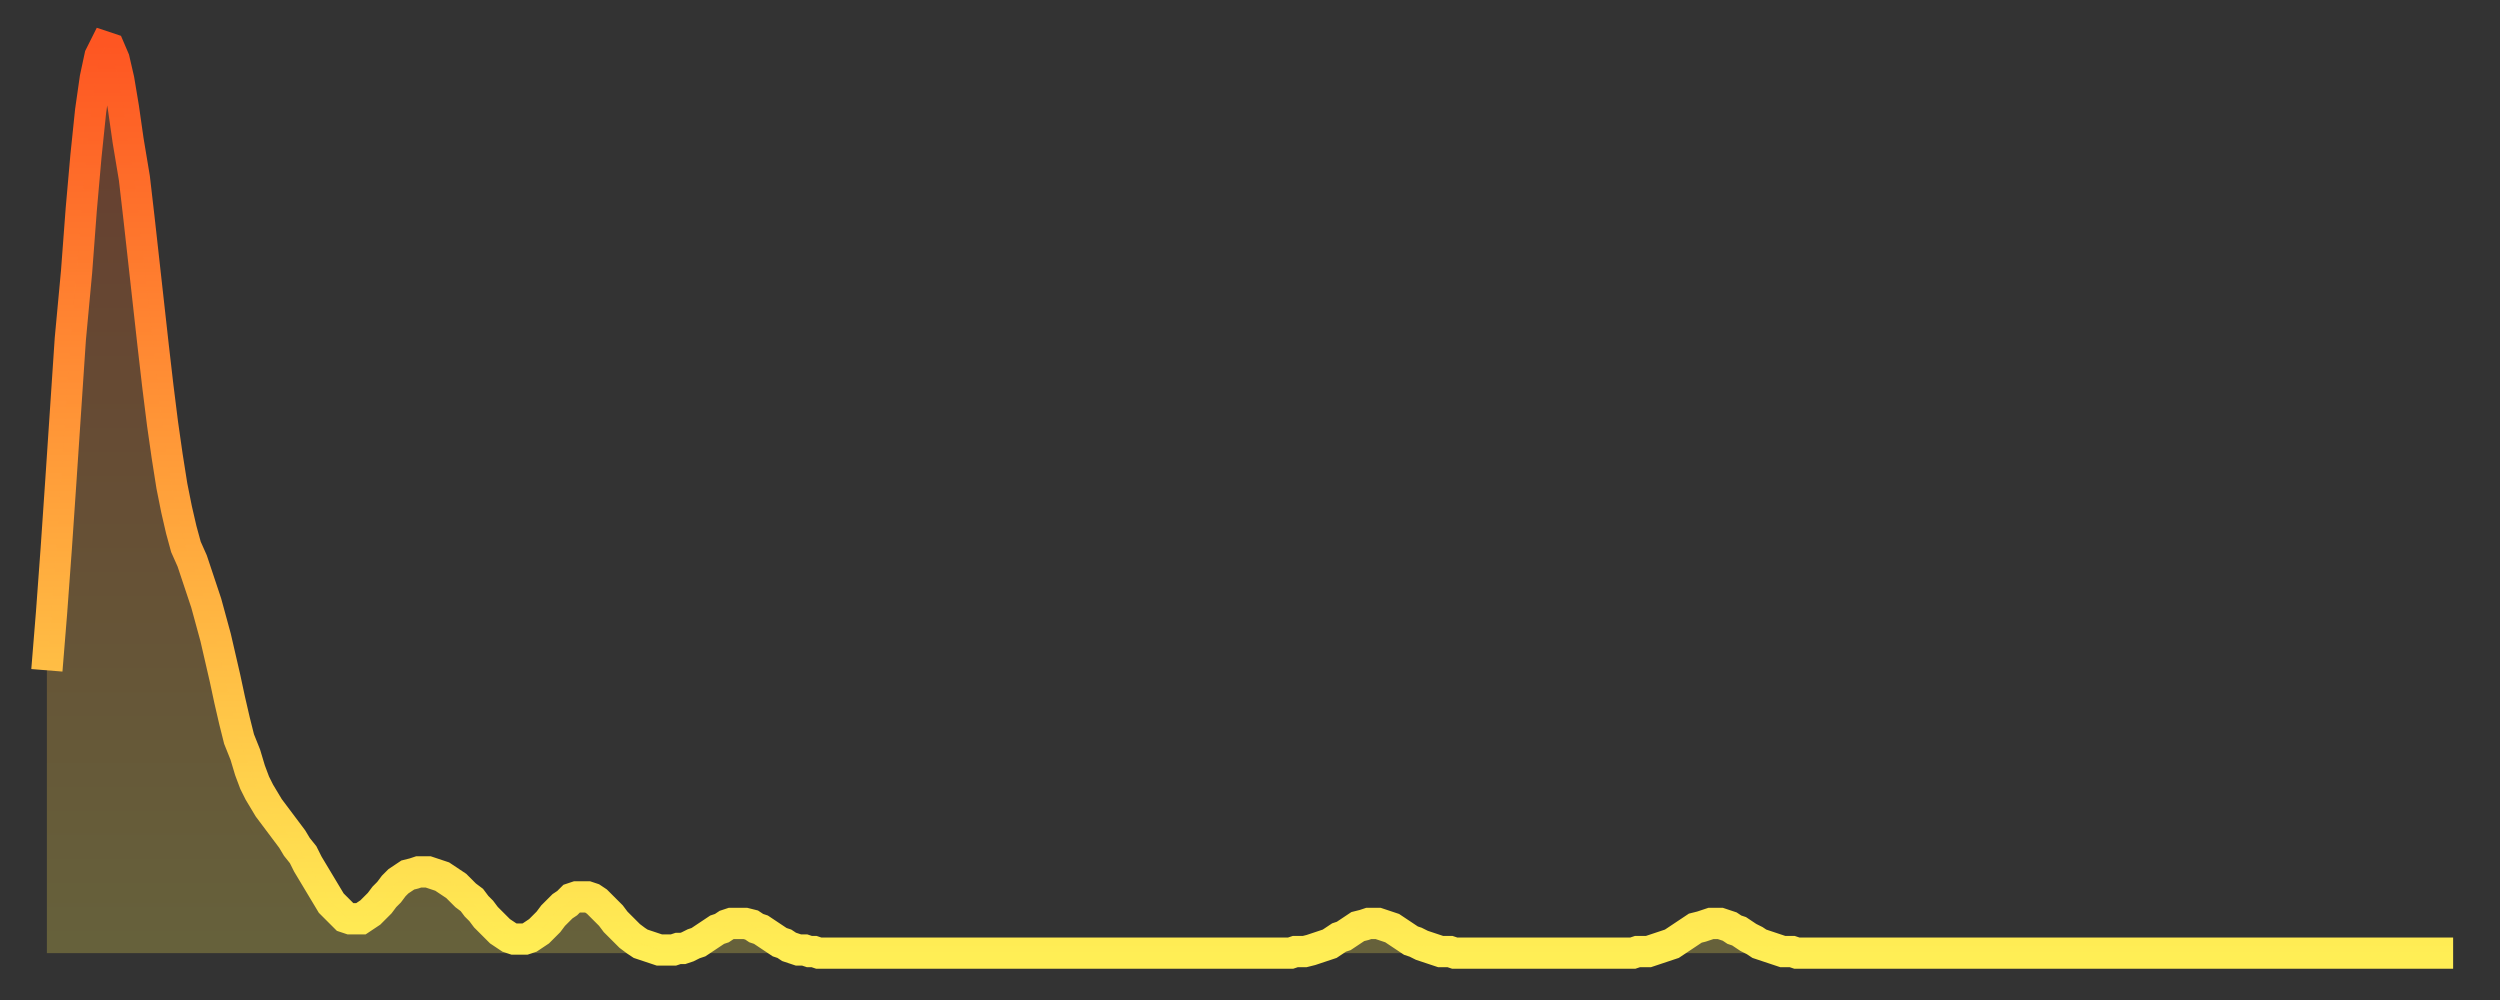
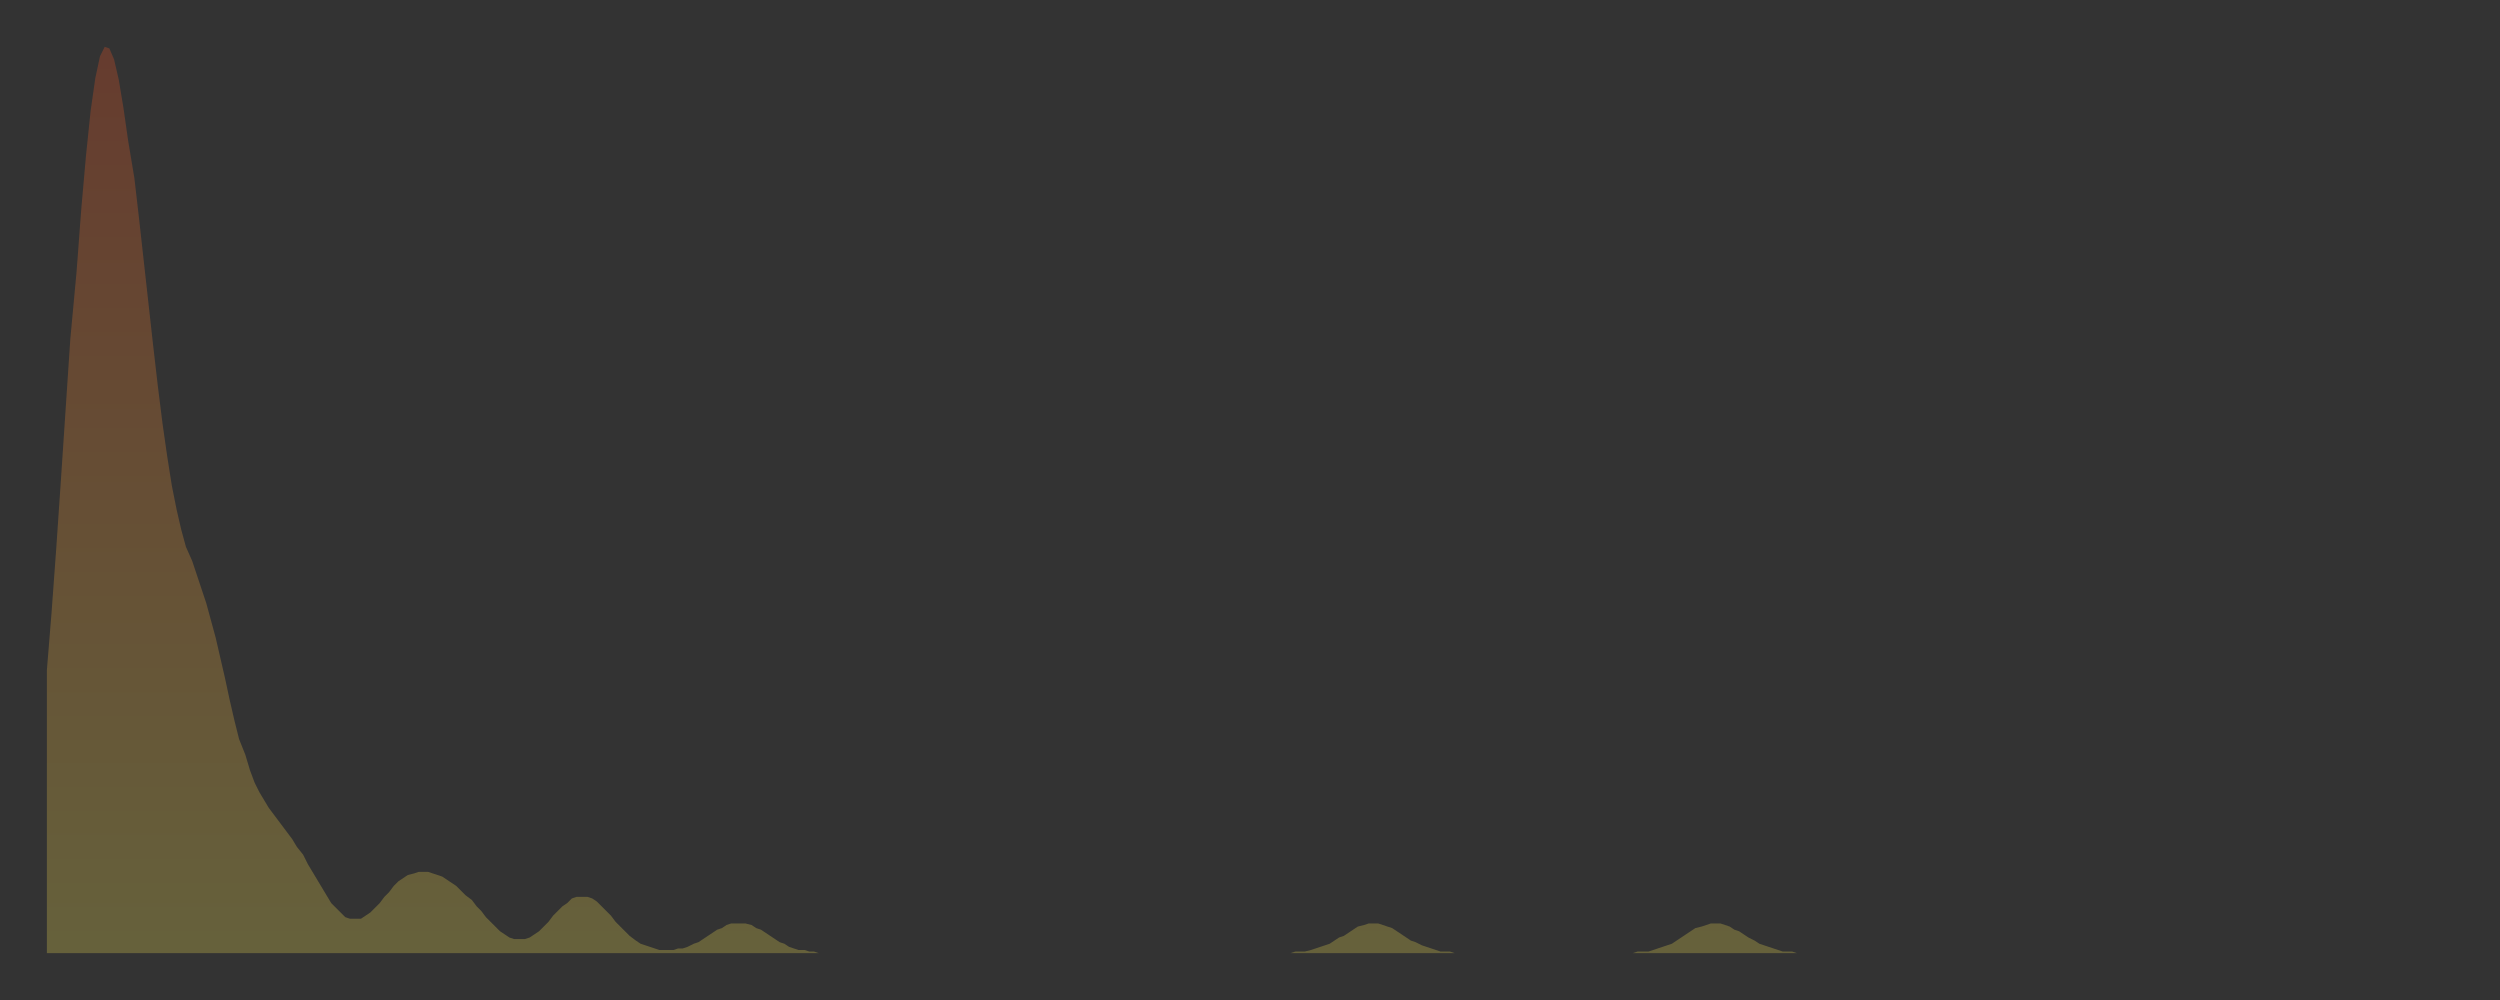
<svg xmlns="http://www.w3.org/2000/svg" baseProfile="full" height="64" version="1.1" width="160">
  <rect width="100%" height="100%" fill="#333333" stroke="none" />
  <defs>
    <linearGradient id="id41018" x1="0" x2="0" y1="0" y2="1">
      <stop offset="0%" stop-color="#fe5622" />
      <stop offset="50%" stop-color="#ffa23b" />
      <stop offset="100%" stop-color="#ffee55" />
    </linearGradient>
  </defs>
  <g transform="translate(3,3)">
    <g>
-       <path d="M 0.0 39.9 0.3 36.2 0.6 32.1 0.9 27.7 1.2 23.2 1.5 18.7 1.9 14.4 2.2 10.4 2.5 7.0 2.8 4.1 3.1 2.0 3.4 0.6 3.7 0.0 4.0 0.1 4.3 0.8 4.6 2.1 4.9 3.9 5.2 6.0 5.6 8.4 5.9 11.0 6.2 13.7 6.5 16.4 6.8 19.1 7.1 21.7 7.4 24.1 7.7 26.2 8.0 28.1 8.3 29.6 8.6 30.9 8.9 32.0 9.3 32.9 9.6 33.8 9.9 34.7 10.2 35.6 10.5 36.7 10.8 37.8 11.1 39.1 11.4 40.4 11.7 41.8 12.0 43.1 12.3 44.3 12.7 45.3 13.0 46.3 13.3 47.1 13.6 47.7 13.9 48.2 14.2 48.7 14.5 49.1 14.8 49.5 15.1 49.9 15.4 50.3 15.7 50.7 16.0 51.2 16.4 51.7 16.7 52.3 17.0 52.8 17.3 53.3 17.6 53.8 17.9 54.3 18.2 54.8 18.5 55.1 18.8 55.4 19.1 55.7 19.4 55.8 19.8 55.8 20.1 55.8 20.4 55.6 20.7 55.4 21.0 55.1 21.3 54.8 21.6 54.4 21.9 54.1 22.2 53.7 22.5 53.4 22.8 53.2 23.1 53.0 23.5 52.9 23.8 52.8 24.1 52.8 24.4 52.8 24.7 52.9 25.0 53.0 25.3 53.1 25.6 53.3 25.9 53.5 26.2 53.7 26.5 54.0 26.8 54.3 27.2 54.6 27.5 55.0 27.8 55.3 28.1 55.7 28.4 56.0 28.7 56.3 29.0 56.6 29.3 56.8 29.6 57.0 29.9 57.1 30.2 57.1 30.6 57.1 30.9 57.0 31.2 56.8 31.5 56.6 31.8 56.3 32.1 56.0 32.4 55.6 32.7 55.3 33.0 55.0 33.3 54.8 33.6 54.5 33.9 54.4 34.3 54.4 34.6 54.4 34.9 54.5 35.2 54.7 35.5 55.0 35.8 55.3 36.1 55.6 36.4 56.0 36.7 56.3 37.0 56.6 37.3 56.9 37.7 57.2 38.0 57.4 38.3 57.5 38.6 57.6 38.9 57.7 39.2 57.8 39.5 57.8 39.8 57.8 40.1 57.8 40.4 57.7 40.7 57.7 41.0 57.6 41.4 57.4 41.7 57.3 42.0 57.1 42.3 56.9 42.6 56.7 42.9 56.5 43.2 56.4 43.5 56.2 43.8 56.1 44.1 56.1 44.4 56.1 44.7 56.1 45.1 56.2 45.4 56.4 45.7 56.5 46.0 56.7 46.3 56.9 46.6 57.1 46.9 57.3 47.2 57.4 47.5 57.6 47.8 57.7 48.1 57.8 48.5 57.8 48.8 57.9 49.1 57.9 49.4 58.0 49.7 58.0 50.0 58.0 50.3 58.0 50.6 58.0 50.9 58.0 51.2 58.0 51.5 58.0 51.8 58.0 52.2 58.0 52.5 58.0 52.8 58.0 53.1 58.0 53.4 58.0 53.7 58.0 54.0 58.0 54.3 58.0 54.6 58.0 54.9 58.0 55.2 58.0 55.6 58.0 55.9 58.0 56.2 58.0 56.5 58.0 56.8 58.0 57.1 58.0 57.4 58.0 57.7 58.0 58.0 58.0 58.3 58.0 58.6 58.0 58.9 58.0 59.3 58.0 59.6 58.0 59.9 58.0 60.2 58.0 60.5 58.0 60.8 58.0 61.1 58.0 61.4 58.0 61.7 58.0 62.0 58.0 62.3 58.0 62.6 58.0 63.0 58.0 63.3 58.0 63.6 58.0 63.9 58.0 64.2 58.0 64.5 58.0 64.8 58.0 65.1 58.0 65.4 58.0 65.7 58.0 66.0 58.0 66.4 58.0 66.7 58.0 67.0 58.0 67.3 58.0 67.6 58.0 67.9 58.0 68.2 58.0 68.5 58.0 68.8 58.0 69.1 58.0 69.4 58.0 69.7 58.0 70.1 58.0 70.4 58.0 70.7 58.0 71.0 58.0 71.3 58.0 71.6 58.0 71.9 58.0 72.2 58.0 72.5 58.0 72.8 58.0 73.1 58.0 73.5 58.0 73.8 58.0 74.1 58.0 74.4 58.0 74.7 58.0 75.0 58.0 75.3 58.0 75.6 58.0 75.9 58.0 76.2 58.0 76.5 58.0 76.8 58.0 77.2 58.0 77.5 58.0 77.8 58.0 78.1 58.0 78.4 58.0 78.7 58.0 79.0 58.0 79.3 58.0 79.6 58.0 79.9 57.9 80.2 57.9 80.5 57.9 80.9 57.8 81.2 57.7 81.5 57.6 81.8 57.5 82.1 57.4 82.4 57.2 82.7 57.0 83.0 56.9 83.3 56.7 83.6 56.5 83.9 56.3 84.3 56.2 84.6 56.1 84.9 56.1 85.2 56.1 85.5 56.2 85.8 56.3 86.1 56.4 86.4 56.6 86.7 56.8 87.0 57.0 87.3 57.2 87.6 57.3 88.0 57.5 88.3 57.6 88.6 57.7 88.9 57.8 89.2 57.9 89.5 57.9 89.8 57.9 90.1 58.0 90.4 58.0 90.7 58.0 91.0 58.0 91.4 58.0 91.7 58.0 92.0 58.0 92.3 58.0 92.6 58.0 92.9 58.0 93.2 58.0 93.5 58.0 93.8 58.0 94.1 58.0 94.4 58.0 94.7 58.0 95.1 58.0 95.4 58.0 95.7 58.0 96.0 58.0 96.3 58.0 96.6 58.0 96.9 58.0 97.2 58.0 97.5 58.0 97.8 58.0 98.1 58.0 98.4 58.0 98.8 58.0 99.1 58.0 99.4 58.0 99.7 58.0 100.0 58.0 100.3 58.0 100.6 58.0 100.9 58.0 101.2 58.0 101.5 58.0 101.8 57.9 102.2 57.9 102.5 57.9 102.8 57.8 103.1 57.7 103.4 57.6 103.7 57.5 104.0 57.4 104.3 57.2 104.6 57.0 104.9 56.8 105.2 56.6 105.5 56.4 105.9 56.3 106.2 56.2 106.5 56.1 106.8 56.1 107.1 56.1 107.4 56.2 107.7 56.3 108.0 56.5 108.3 56.6 108.6 56.8 108.9 57.0 109.3 57.2 109.6 57.4 109.9 57.5 110.2 57.6 110.5 57.7 110.8 57.8 111.1 57.9 111.4 57.9 111.7 57.9 112.0 58.0 112.3 58.0 112.6 58.0 113.0 58.0 113.3 58.0 113.6 58.0 113.9 58.0 114.2 58.0 114.5 58.0 114.8 58.0 115.1 58.0 115.4 58.0 115.7 58.0 116.0 58.0 116.3 58.0 116.7 58.0 117.0 58.0 117.3 58.0 117.6 58.0 117.9 58.0 118.2 58.0 118.5 58.0 118.8 58.0 119.1 58.0 119.4 58.0 119.7 58.0 120.1 58.0 120.4 58.0 120.7 58.0 121.0 58.0 121.3 58.0 121.6 58.0 121.9 58.0 122.2 58.0 122.5 58.0 122.8 58.0 123.1 58.0 123.4 58.0 123.8 58.0 124.1 58.0 124.4 58.0 124.7 58.0 125.0 58.0 125.3 58.0 125.6 58.0 125.9 58.0 126.2 58.0 126.5 58.0 126.8 58.0 127.2 58.0 127.5 58.0 127.8 58.0 128.1 58.0 128.4 58.0 128.7 58.0 129.0 58.0 129.3 58.0 129.6 58.0 129.9 58.0 130.2 58.0 130.5 58.0 130.9 58.0 131.2 58.0 131.5 58.0 131.8 58.0 132.1 58.0 132.4 58.0 132.7 58.0 133.0 58.0 133.3 58.0 133.6 58.0 133.9 58.0 134.2 58.0 134.6 58.0 134.9 58.0 135.2 58.0 135.5 58.0 135.8 58.0 136.1 58.0 136.4 58.0 136.7 58.0 137.0 58.0 137.3 58.0 137.6 58.0 138.0 58.0 138.3 58.0 138.6 58.0 138.9 58.0 139.2 58.0 139.5 58.0 139.8 58.0 140.1 58.0 140.4 58.0 140.7 58.0 141.0 58.0 141.3 58.0 141.7 58.0 142.0 58.0 142.3 58.0 142.6 58.0 142.9 58.0 143.2 58.0 143.5 58.0 143.8 58.0 144.1 58.0 144.4 58.0 144.7 58.0 145.1 58.0 145.4 58.0 145.7 58.0 146.0 58.0 146.3 58.0 146.6 58.0 146.9 58.0 147.2 58.0 147.5 58.0 147.8 58.0 148.1 58.0 148.4 58.0 148.8 58.0 149.1 58.0 149.4 58.0 149.7 58.0 150.0 58.0 150.3 58.0 150.6 58.0 150.9 58.0 151.2 58.0 151.5 58.0 151.8 58.0 152.1 58.0 152.5 58.0 152.8 58.0 153.1 58.0 153.4 58.0 153.7 58.0 154.0 58.0" fill="none" id="graph-curve" opacity="1" stroke="url(#id41018)" stroke-width="2" />
      <path d="M 0 58 L 0.0 39.9 0.3 36.2 0.6 32.1 0.9 27.7 1.2 23.2 1.5 18.7 1.9 14.4 2.2 10.4 2.5 7.0 2.8 4.1 3.1 2.0 3.4 0.6 3.7 0.0 4.0 0.1 4.3 0.8 4.6 2.1 4.9 3.9 5.2 6.0 5.6 8.4 5.9 11.0 6.2 13.7 6.5 16.4 6.8 19.1 7.1 21.7 7.4 24.1 7.7 26.2 8.0 28.1 8.3 29.6 8.6 30.9 8.9 32.0 9.3 32.9 9.6 33.8 9.9 34.7 10.2 35.6 10.5 36.7 10.8 37.8 11.1 39.1 11.4 40.4 11.7 41.8 12.0 43.1 12.3 44.3 12.7 45.3 13.0 46.3 13.3 47.1 13.6 47.7 13.9 48.2 14.2 48.7 14.5 49.1 14.8 49.5 15.1 49.9 15.4 50.3 15.7 50.7 16.0 51.2 16.4 51.7 16.7 52.3 17.0 52.8 17.3 53.3 17.6 53.8 17.9 54.3 18.2 54.8 18.5 55.1 18.8 55.4 19.1 55.7 19.4 55.8 19.8 55.8 20.1 55.8 20.4 55.6 20.7 55.4 21.0 55.1 21.3 54.8 21.6 54.4 21.9 54.1 22.2 53.7 22.5 53.4 22.8 53.2 23.1 53.0 23.5 52.9 23.8 52.8 24.1 52.8 24.4 52.8 24.7 52.9 25.0 53.0 25.3 53.1 25.6 53.3 25.9 53.5 26.2 53.7 26.5 54.0 26.8 54.3 27.2 54.6 27.5 55.0 27.8 55.3 28.1 55.7 28.4 56.0 28.7 56.3 29.0 56.6 29.3 56.8 29.6 57.0 29.9 57.1 30.2 57.1 30.6 57.1 30.9 57.0 31.2 56.8 31.5 56.6 31.8 56.3 32.1 56.0 32.4 55.6 32.7 55.3 33.0 55.0 33.3 54.8 33.6 54.5 33.9 54.4 34.3 54.4 34.6 54.4 34.9 54.5 35.2 54.7 35.5 55.0 35.8 55.3 36.1 55.6 36.4 56.0 36.7 56.3 37.0 56.6 37.3 56.9 37.7 57.2 38.0 57.4 38.3 57.5 38.6 57.6 38.9 57.7 39.2 57.8 39.5 57.8 39.8 57.8 40.1 57.8 40.4 57.7 40.7 57.7 41.0 57.6 41.4 57.4 41.7 57.3 42.0 57.1 42.3 56.9 42.6 56.7 42.9 56.5 43.2 56.4 43.5 56.2 43.8 56.1 44.1 56.1 44.4 56.1 44.7 56.1 45.1 56.2 45.4 56.4 45.7 56.5 46.0 56.7 46.3 56.9 46.6 57.1 46.9 57.3 47.2 57.4 47.5 57.6 47.8 57.7 48.1 57.8 48.5 57.8 48.8 57.9 49.1 57.9 49.4 58.0 49.7 58.0 50.0 58.0 50.3 58.0 50.6 58.0 50.9 58.0 51.2 58.0 51.5 58.0 51.8 58.0 52.2 58.0 52.5 58.0 52.8 58.0 53.1 58.0 53.4 58.0 53.7 58.0 54.0 58.0 54.3 58.0 54.6 58.0 54.9 58.0 55.2 58.0 55.6 58.0 55.9 58.0 56.2 58.0 56.5 58.0 56.8 58.0 57.1 58.0 57.4 58.0 57.7 58.0 58.0 58.0 58.3 58.0 58.6 58.0 58.9 58.0 59.3 58.0 59.6 58.0 59.9 58.0 60.2 58.0 60.5 58.0 60.8 58.0 61.1 58.0 61.4 58.0 61.7 58.0 62.0 58.0 62.3 58.0 62.6 58.0 63.0 58.0 63.3 58.0 63.6 58.0 63.9 58.0 64.2 58.0 64.5 58.0 64.8 58.0 65.1 58.0 65.4 58.0 65.7 58.0 66.0 58.0 66.4 58.0 66.7 58.0 67.0 58.0 67.3 58.0 67.6 58.0 67.9 58.0 68.2 58.0 68.5 58.0 68.8 58.0 69.1 58.0 69.4 58.0 69.7 58.0 70.1 58.0 70.4 58.0 70.7 58.0 71.0 58.0 71.3 58.0 71.6 58.0 71.9 58.0 72.2 58.0 72.5 58.0 72.8 58.0 73.1 58.0 73.5 58.0 73.8 58.0 74.1 58.0 74.4 58.0 74.7 58.0 75.0 58.0 75.3 58.0 75.6 58.0 75.9 58.0 76.2 58.0 76.5 58.0 76.8 58.0 77.2 58.0 77.5 58.0 77.8 58.0 78.1 58.0 78.4 58.0 78.7 58.0 79.0 58.0 79.3 58.0 79.6 58.0 79.9 57.9 80.2 57.9 80.5 57.9 80.9 57.8 81.2 57.7 81.5 57.6 81.8 57.5 82.1 57.4 82.4 57.2 82.7 57.0 83.0 56.9 83.3 56.7 83.6 56.5 83.9 56.3 84.3 56.2 84.6 56.1 84.9 56.1 85.2 56.1 85.5 56.2 85.8 56.3 86.1 56.4 86.4 56.6 86.7 56.8 87.0 57.0 87.3 57.2 87.6 57.3 88.0 57.5 88.3 57.6 88.6 57.7 88.9 57.8 89.2 57.9 89.5 57.9 89.8 57.9 90.1 58.0 90.4 58.0 90.7 58.0 91.0 58.0 91.4 58.0 91.7 58.0 92.0 58.0 92.3 58.0 92.6 58.0 92.9 58.0 93.2 58.0 93.5 58.0 93.8 58.0 94.1 58.0 94.4 58.0 94.7 58.0 95.1 58.0 95.4 58.0 95.7 58.0 96.0 58.0 96.3 58.0 96.6 58.0 96.9 58.0 97.2 58.0 97.5 58.0 97.8 58.0 98.1 58.0 98.4 58.0 98.8 58.0 99.1 58.0 99.4 58.0 99.7 58.0 100.0 58.0 100.3 58.0 100.6 58.0 100.9 58.0 101.2 58.0 101.5 58.0 101.8 57.9 102.2 57.9 102.5 57.9 102.8 57.8 103.1 57.7 103.4 57.6 103.7 57.5 104.0 57.4 104.3 57.2 104.6 57.0 104.9 56.8 105.2 56.6 105.5 56.4 105.9 56.3 106.2 56.2 106.5 56.1 106.8 56.1 107.1 56.1 107.4 56.2 107.7 56.3 108.0 56.5 108.3 56.6 108.6 56.8 108.9 57.0 109.3 57.2 109.6 57.4 109.9 57.5 110.2 57.6 110.5 57.7 110.8 57.8 111.1 57.9 111.4 57.9 111.7 57.9 112.0 58.0 112.3 58.0 112.6 58.0 113.0 58.0 113.3 58.0 113.6 58.0 113.9 58.0 114.2 58.0 114.5 58.0 114.8 58.0 115.1 58.0 115.4 58.0 115.7 58.0 116.0 58.0 116.3 58.0 116.7 58.0 117.0 58.0 117.3 58.0 117.6 58.0 117.9 58.0 118.2 58.0 118.5 58.0 118.8 58.0 119.1 58.0 119.4 58.0 119.7 58.0 120.1 58.0 120.4 58.0 120.7 58.0 121.0 58.0 121.3 58.0 121.6 58.0 121.9 58.0 122.2 58.0 122.5 58.0 122.8 58.0 123.1 58.0 123.4 58.0 123.8 58.0 124.1 58.0 124.4 58.0 124.7 58.0 125.0 58.0 125.3 58.0 125.6 58.0 125.9 58.0 126.2 58.0 126.5 58.0 126.8 58.0 127.2 58.0 127.5 58.0 127.8 58.0 128.1 58.0 128.4 58.0 128.7 58.0 129.0 58.0 129.3 58.0 129.6 58.0 129.9 58.0 130.2 58.0 130.5 58.0 130.9 58.0 131.2 58.0 131.5 58.0 131.8 58.0 132.1 58.0 132.4 58.0 132.7 58.0 133.0 58.0 133.3 58.0 133.6 58.0 133.9 58.0 134.2 58.0 134.6 58.0 134.9 58.0 135.2 58.0 135.5 58.0 135.8 58.0 136.1 58.0 136.4 58.0 136.7 58.0 137.0 58.0 137.3 58.0 137.6 58.0 138.0 58.0 138.3 58.0 138.6 58.0 138.9 58.0 139.2 58.0 139.5 58.0 139.8 58.0 140.1 58.0 140.4 58.0 140.7 58.0 141.0 58.0 141.3 58.0 141.7 58.0 142.0 58.0 142.3 58.0 142.6 58.0 142.9 58.0 143.2 58.0 143.5 58.0 143.8 58.0 144.1 58.0 144.4 58.0 144.7 58.0 145.1 58.0 145.4 58.0 145.7 58.0 146.0 58.0 146.3 58.0 146.6 58.0 146.9 58.0 147.2 58.0 147.5 58.0 147.8 58.0 148.1 58.0 148.4 58.0 148.8 58.0 149.1 58.0 149.4 58.0 149.7 58.0 150.0 58.0 150.3 58.0 150.6 58.0 150.9 58.0 151.2 58.0 151.5 58.0 151.8 58.0 152.1 58.0 152.5 58.0 152.8 58.0 153.1 58.0 153.4 58.0 153.7 58.0 154.0 58.0 154 58" fill="url(#id41018)" fill-opacity=".25" id="graph-shadow" />
    </g>
  </g>
</svg>